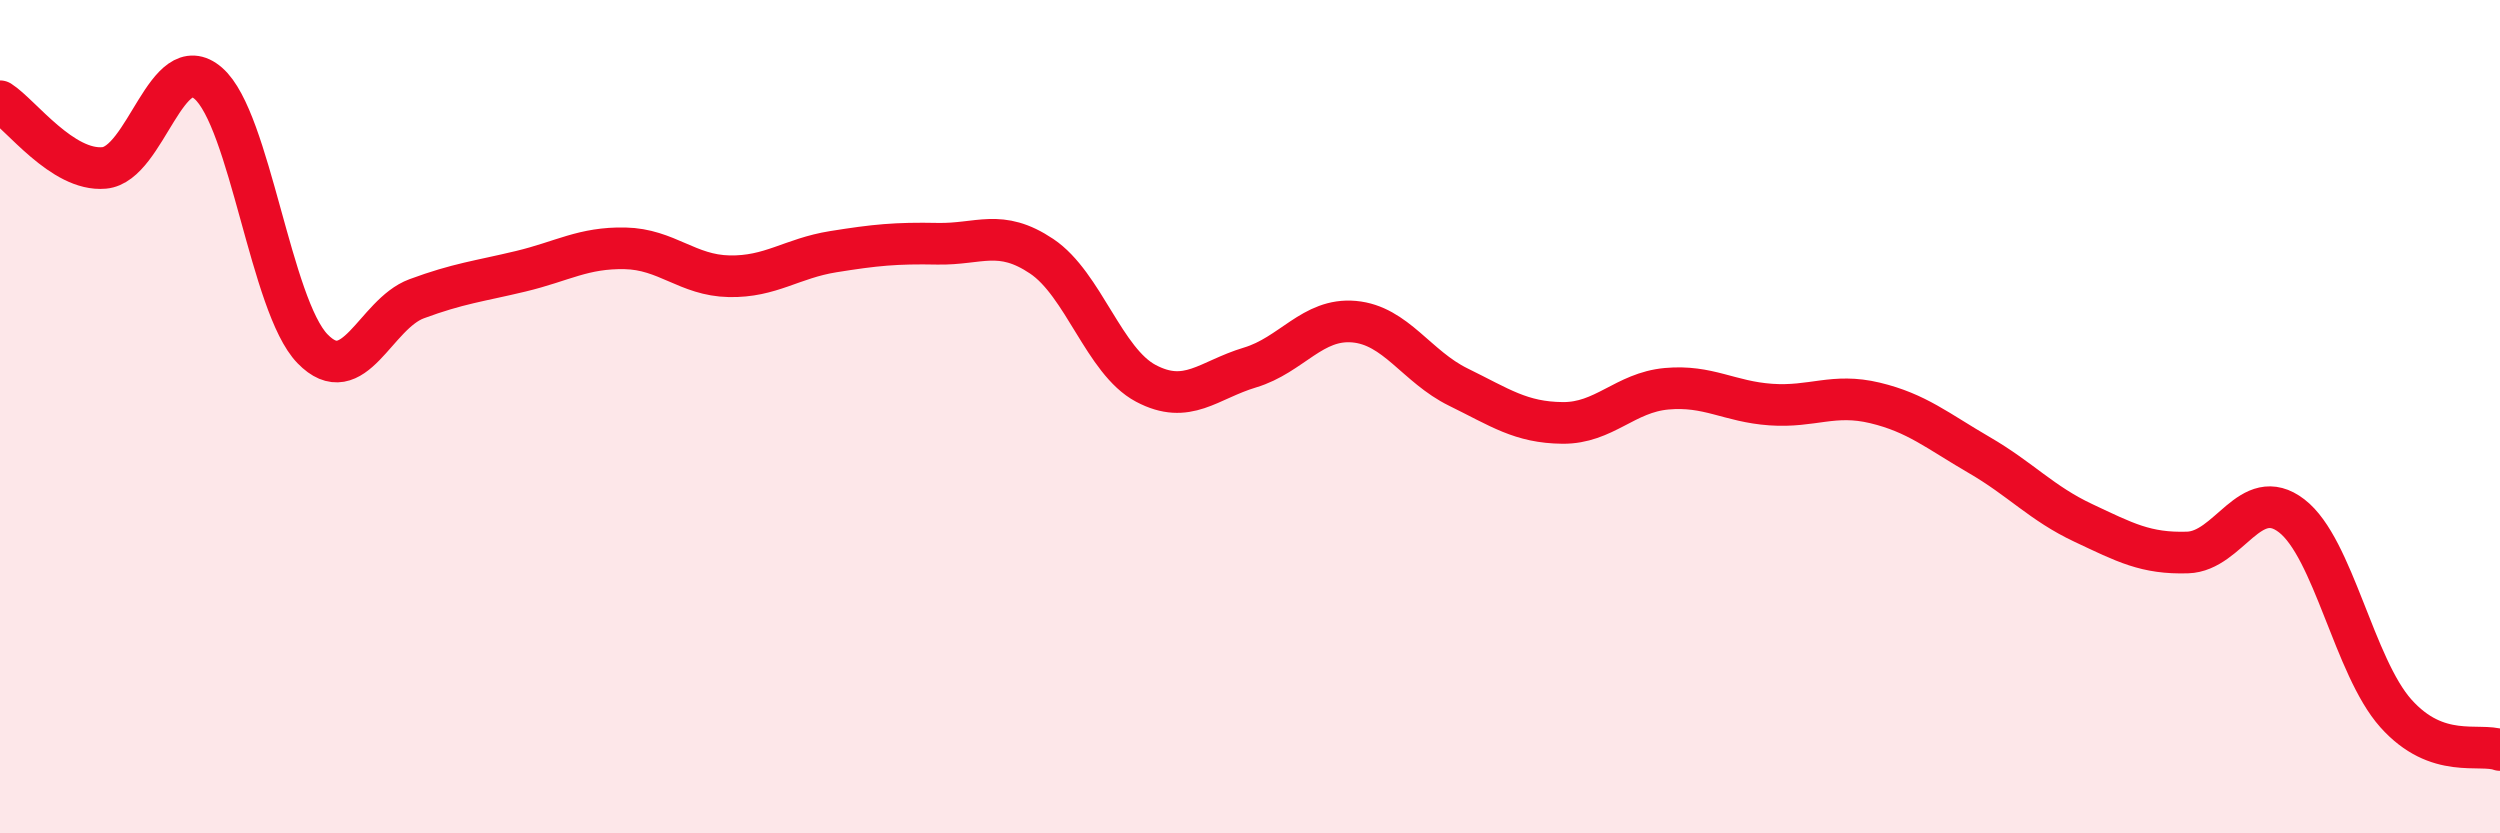
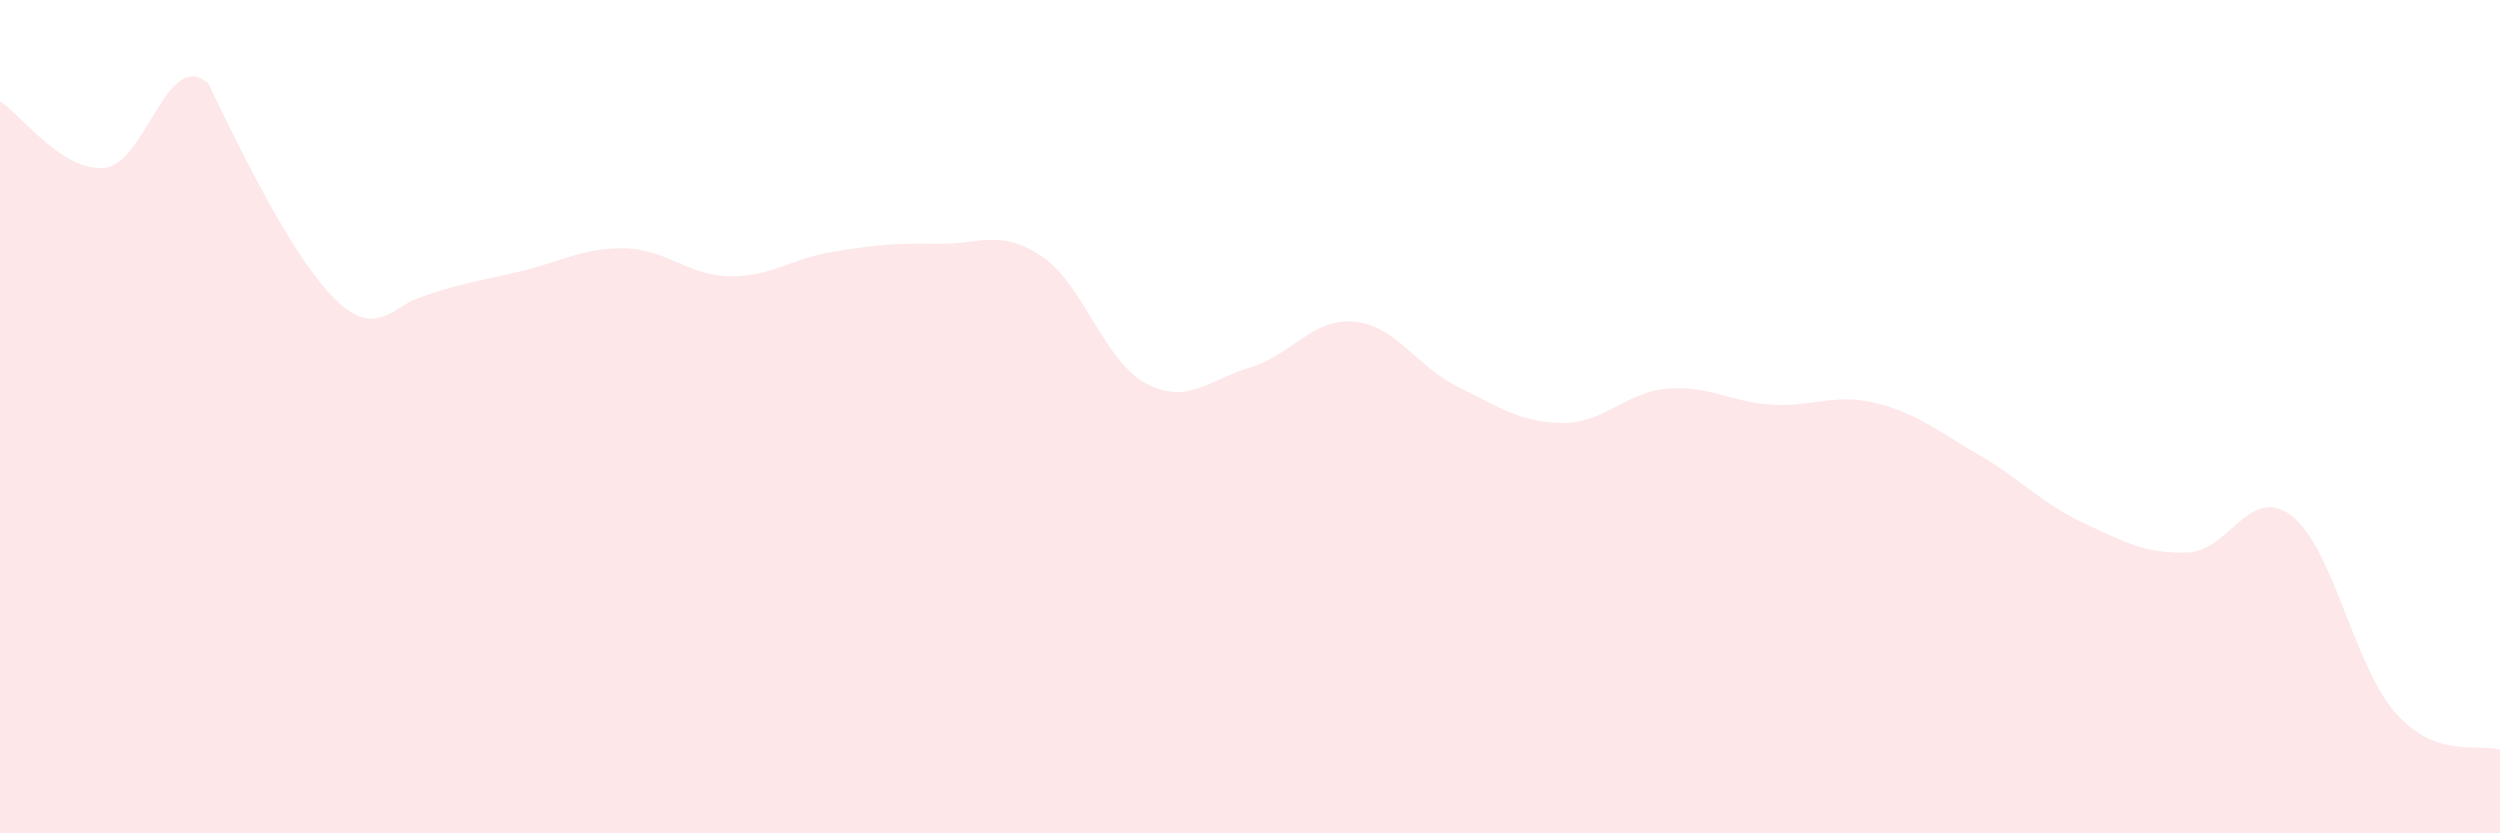
<svg xmlns="http://www.w3.org/2000/svg" width="60" height="20" viewBox="0 0 60 20">
-   <path d="M 0,2.43 C 0.5,2.75 1.5,4.12 2.5,4.03 C 3.5,3.94 4,1.13 5,2 C 6,2.87 6.5,7.34 7.5,8.37 C 8.5,9.4 9,7.54 10,7.17 C 11,6.8 11.5,6.75 12.5,6.51 C 13.5,6.27 14,5.94 15,5.96 C 16,5.98 16.5,6.61 17.5,6.63 C 18.5,6.65 19,6.2 20,6.04 C 21,5.88 21.5,5.83 22.5,5.85 C 23.5,5.87 24,5.48 25,6.15 C 26,6.82 26.5,8.67 27.5,9.2 C 28.5,9.73 29,9.12 30,8.82 C 31,8.52 31.5,7.63 32.5,7.72 C 33.5,7.81 34,8.8 35,9.29 C 36,9.78 36.5,10.14 37.5,10.15 C 38.5,10.16 39,9.42 40,9.33 C 41,9.24 41.5,9.64 42.5,9.71 C 43.5,9.78 44,9.43 45,9.67 C 46,9.91 46.5,10.34 47.5,10.92 C 48.5,11.5 49,12.08 50,12.55 C 51,13.02 51.5,13.29 52.5,13.26 C 53.5,13.23 54,11.61 55,12.38 C 56,13.15 56.5,16 57.5,17.12 C 58.5,18.24 59.5,17.82 60,18L60 20L0 20Z" fill="#EB0A25" opacity="0.1" stroke-linecap="round" stroke-linejoin="round" />
-   <path d="M 0,2.43 C 0.5,2.75 1.5,4.12 2.5,4.03 C 3.5,3.94 4,1.13 5,2 C 6,2.87 6.5,7.34 7.5,8.37 C 8.5,9.4 9,7.54 10,7.17 C 11,6.8 11.5,6.75 12.5,6.51 C 13.5,6.27 14,5.94 15,5.96 C 16,5.98 16.5,6.61 17.5,6.63 C 18.5,6.65 19,6.2 20,6.04 C 21,5.88 21.5,5.83 22.5,5.85 C 23.5,5.87 24,5.48 25,6.15 C 26,6.82 26.5,8.67 27.5,9.2 C 28.5,9.73 29,9.12 30,8.82 C 31,8.52 31.5,7.63 32.5,7.72 C 33.5,7.81 34,8.8 35,9.29 C 36,9.78 36.5,10.14 37.5,10.15 C 38.5,10.16 39,9.42 40,9.33 C 41,9.24 41.5,9.64 42.5,9.71 C 43.5,9.78 44,9.43 45,9.67 C 46,9.91 46.5,10.34 47.5,10.92 C 48.5,11.5 49,12.08 50,12.55 C 51,13.02 51.5,13.29 52.5,13.26 C 53.5,13.23 54,11.61 55,12.38 C 56,13.15 56.5,16 57.5,17.12 C 58.5,18.24 59.5,17.82 60,18" stroke="#EB0A25" stroke-width="1" fill="none" stroke-linecap="round" stroke-linejoin="round" />
+   <path d="M 0,2.43 C 0.5,2.75 1.5,4.12 2.5,4.03 C 3.5,3.94 4,1.13 5,2 C 8.5,9.4 9,7.54 10,7.17 C 11,6.8 11.5,6.75 12.5,6.51 C 13.5,6.27 14,5.94 15,5.96 C 16,5.98 16.5,6.61 17.5,6.63 C 18.5,6.65 19,6.2 20,6.04 C 21,5.88 21.5,5.83 22.5,5.85 C 23.5,5.87 24,5.48 25,6.15 C 26,6.82 26.5,8.67 27.5,9.2 C 28.5,9.73 29,9.12 30,8.82 C 31,8.52 31.5,7.63 32.5,7.72 C 33.5,7.81 34,8.8 35,9.29 C 36,9.78 36.5,10.14 37.5,10.15 C 38.5,10.16 39,9.42 40,9.33 C 41,9.24 41.5,9.64 42.5,9.71 C 43.5,9.78 44,9.43 45,9.67 C 46,9.91 46.5,10.34 47.5,10.92 C 48.5,11.5 49,12.08 50,12.55 C 51,13.02 51.5,13.29 52.5,13.26 C 53.5,13.23 54,11.61 55,12.38 C 56,13.15 56.5,16 57.5,17.12 C 58.5,18.24 59.5,17.82 60,18L60 20L0 20Z" fill="#EB0A25" opacity="0.1" stroke-linecap="round" stroke-linejoin="round" />
</svg>